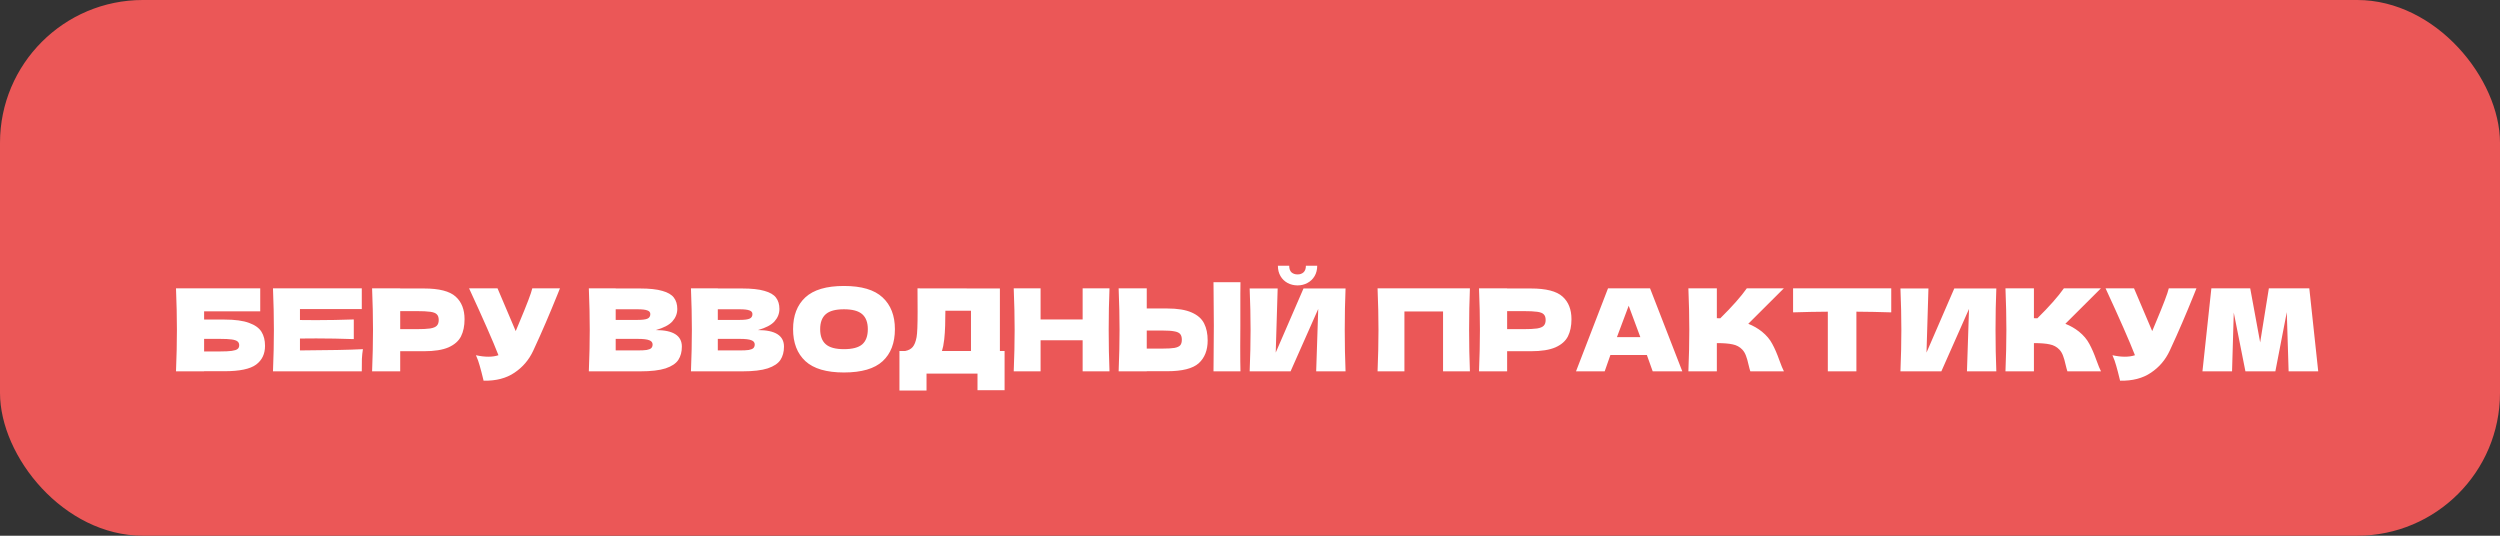
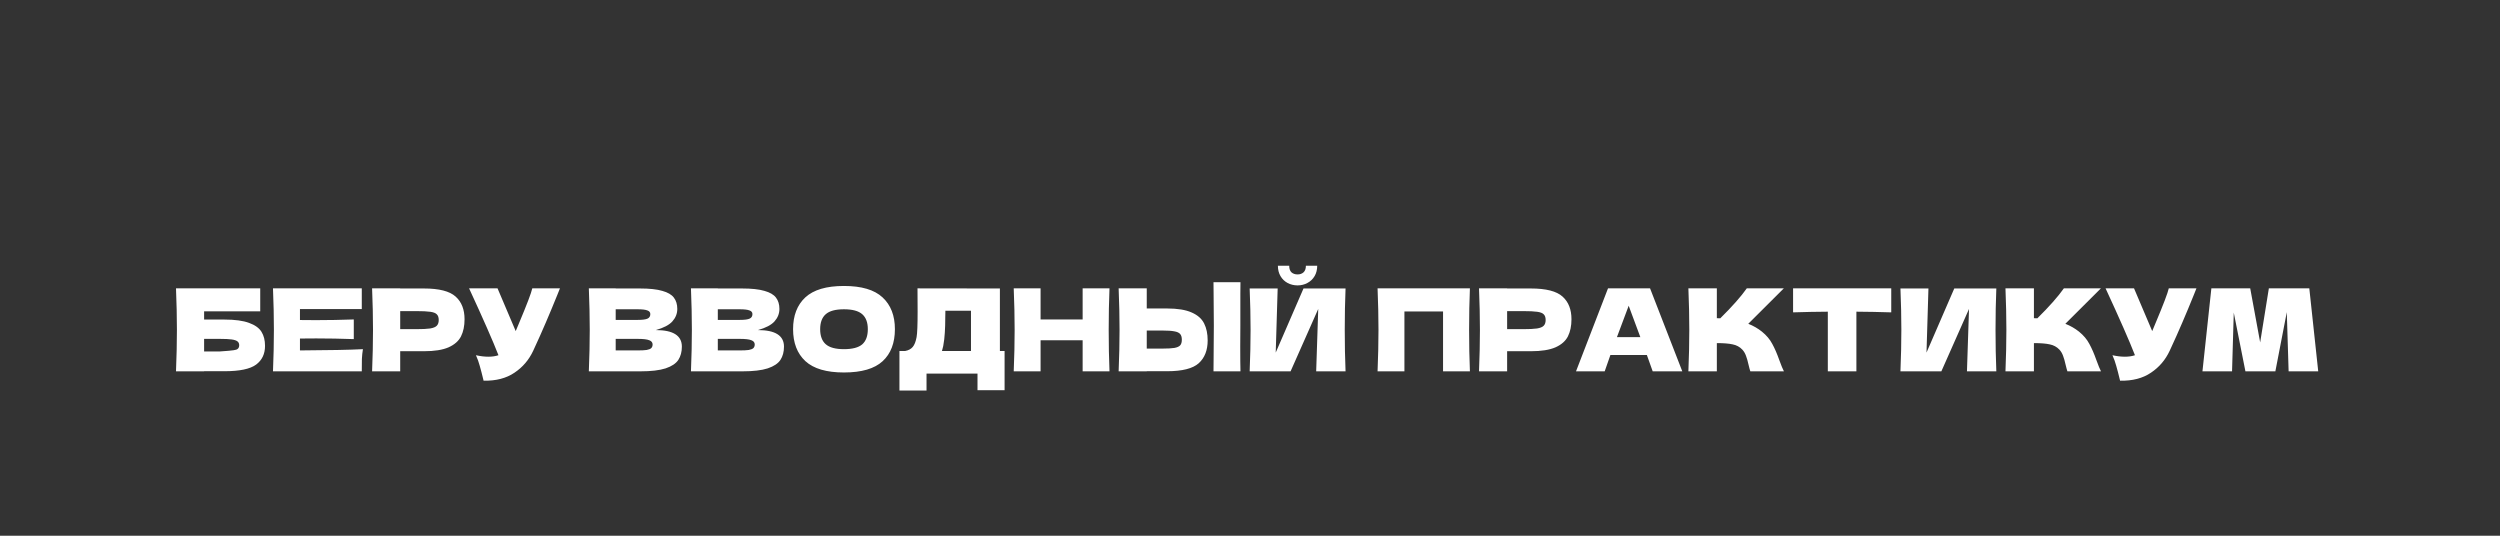
<svg xmlns="http://www.w3.org/2000/svg" width="350" height="75" viewBox="0 0 350 75" fill="none">
  <rect x="0" y="0" width="350" height="75" fill="#333333" stroke="none" />
-   <rect width="350" height="75" rx="20" fill="#EB5757" />
-   <path d="M31.424 44.739C32.885 44.739 34.032 44.894 34.864 45.203C35.696 45.502 36.277 45.917 36.608 46.451C36.939 46.984 37.104 47.64 37.104 48.419C37.104 49.55 36.688 50.424 35.856 51.043C35.024 51.661 33.547 51.971 31.424 51.971H28.576V51.987H24.64C24.725 49.917 24.768 47.981 24.768 46.179C24.768 44.376 24.725 42.44 24.64 40.371H36.432V43.587H28.576V44.739H31.424ZM30.784 49.203C31.52 49.203 32.075 49.176 32.448 49.123C32.832 49.069 33.099 48.984 33.248 48.867C33.408 48.749 33.488 48.574 33.488 48.339C33.488 48.104 33.408 47.923 33.248 47.795C33.088 47.667 32.816 47.576 32.432 47.523C32.048 47.469 31.499 47.443 30.784 47.443H28.576V49.203H30.784ZM41.994 49.059C46.047 49.038 48.986 48.979 50.81 48.883C50.736 49.32 50.688 49.773 50.666 50.243C50.656 50.702 50.65 51.283 50.65 51.987H38.218C38.303 49.917 38.346 47.981 38.346 46.179C38.346 44.376 38.303 42.44 38.218 40.371H50.65V43.267H41.994V44.803C42.506 44.813 43.264 44.819 44.266 44.819C45.962 44.819 47.717 44.787 49.53 44.723V47.475C47.717 47.411 45.962 47.379 44.266 47.379C43.264 47.379 42.506 47.384 41.994 47.395V49.059ZM59.357 40.387C61.48 40.387 62.957 40.766 63.789 41.523C64.621 42.27 65.037 43.325 65.037 44.691C65.037 45.63 64.872 46.429 64.541 47.091C64.21 47.742 63.629 48.254 62.797 48.627C61.965 48.989 60.819 49.171 59.357 49.171H56.029V51.987H52.093C52.178 49.917 52.221 47.981 52.221 46.179C52.221 44.376 52.178 42.44 52.093 40.371H56.029V40.387H59.357ZM58.237 46.083C59.123 46.083 59.784 46.051 60.221 45.987C60.669 45.912 60.978 45.784 61.149 45.603C61.331 45.422 61.421 45.155 61.421 44.803C61.421 44.451 61.336 44.19 61.165 44.019C61.005 43.837 60.701 43.715 60.253 43.651C59.816 43.587 59.144 43.555 58.237 43.555H56.029V46.083H58.237ZM78.392 40.371C78.349 40.488 78.296 40.621 78.232 40.771C78.168 40.91 78.104 41.069 78.04 41.251C77.453 42.702 76.909 44.008 76.408 45.171C75.917 46.323 75.331 47.635 74.648 49.107C74.05 50.387 73.176 51.411 72.024 52.179C70.882 52.958 69.442 53.331 67.704 53.299C67.48 52.371 67.299 51.672 67.16 51.203C67.032 50.723 66.856 50.232 66.632 49.731C67.261 49.87 67.843 49.939 68.376 49.939C68.898 49.939 69.368 49.87 69.784 49.731C69.016 47.758 67.645 44.638 65.672 40.371H69.656L72.2 46.355L72.648 45.283C73.757 42.648 74.381 41.011 74.52 40.371H78.392ZM91.813 46.211C94.245 46.211 95.461 46.984 95.461 48.531C95.461 49.256 95.296 49.875 94.965 50.387C94.634 50.888 94.042 51.283 93.189 51.571C92.335 51.848 91.151 51.987 89.637 51.987H82.437C82.522 49.917 82.565 47.981 82.565 46.179C82.565 44.376 82.522 42.44 82.437 40.371H86.197V40.387H89.605C90.927 40.387 91.968 40.499 92.725 40.723C93.493 40.936 94.031 41.251 94.341 41.667C94.661 42.083 94.821 42.611 94.821 43.251C94.821 43.901 94.591 44.483 94.133 44.995C93.685 45.496 92.912 45.901 91.813 46.211ZM86.197 43.299V44.787H89.269C89.93 44.787 90.389 44.728 90.645 44.611C90.912 44.493 91.045 44.28 91.045 43.971C91.045 43.725 90.906 43.555 90.629 43.459C90.362 43.352 89.909 43.299 89.269 43.299H86.197ZM89.269 49.059C89.823 49.059 90.245 49.038 90.533 48.995C90.832 48.941 91.045 48.856 91.173 48.739C91.301 48.611 91.365 48.44 91.365 48.227C91.365 47.95 91.21 47.752 90.901 47.635C90.602 47.507 90.058 47.443 89.269 47.443H86.197V49.059H89.269ZM106.11 46.211C108.542 46.211 109.758 46.984 109.758 48.531C109.758 49.256 109.592 49.875 109.262 50.387C108.931 50.888 108.339 51.283 107.486 51.571C106.632 51.848 105.448 51.987 103.934 51.987H96.734C96.819 49.917 96.862 47.981 96.862 46.179C96.862 44.376 96.819 42.44 96.734 40.371H100.494V40.387H103.902C105.224 40.387 106.264 40.499 107.022 40.723C107.79 40.936 108.328 41.251 108.638 41.667C108.958 42.083 109.118 42.611 109.118 43.251C109.118 43.901 108.888 44.483 108.43 44.995C107.982 45.496 107.208 45.901 106.11 46.211ZM100.494 43.299V44.787H103.566C104.227 44.787 104.686 44.728 104.942 44.611C105.208 44.493 105.342 44.28 105.342 43.971C105.342 43.725 105.203 43.555 104.926 43.459C104.659 43.352 104.206 43.299 103.566 43.299H100.494ZM103.566 49.059C104.12 49.059 104.542 49.038 104.83 48.995C105.128 48.941 105.342 48.856 105.47 48.739C105.598 48.611 105.662 48.44 105.662 48.227C105.662 47.95 105.507 47.752 105.198 47.635C104.899 47.507 104.355 47.443 103.566 47.443H100.494V49.059H103.566ZM118.151 52.147C115.708 52.147 113.911 51.619 112.759 50.563C111.607 49.496 111.031 48.003 111.031 46.083C111.031 44.184 111.601 42.702 112.743 41.635C113.895 40.568 115.697 40.035 118.151 40.035C120.615 40.035 122.417 40.568 123.559 41.635C124.711 42.702 125.287 44.184 125.287 46.083C125.287 48.014 124.716 49.507 123.575 50.563C122.433 51.619 120.625 52.147 118.151 52.147ZM118.151 48.883C119.335 48.883 120.188 48.659 120.711 48.211C121.233 47.752 121.495 47.043 121.495 46.083C121.495 45.144 121.233 44.446 120.711 43.987C120.188 43.528 119.335 43.299 118.151 43.299C116.977 43.299 116.129 43.528 115.607 43.987C115.084 44.446 114.823 45.144 114.823 46.083C114.823 47.032 115.084 47.736 115.607 48.195C116.129 48.654 116.977 48.883 118.151 48.883ZM139.986 49.139H140.642V54.627H136.85V52.307H129.714V54.675H125.922V49.139H126.722C127.181 49.053 127.533 48.867 127.778 48.579C128.023 48.291 128.205 47.832 128.322 47.203C128.418 46.68 128.466 45.491 128.466 43.635L128.45 40.371L139.986 40.387V49.139ZM132.05 48.451C131.986 48.749 131.927 48.979 131.874 49.139H135.938V43.507H132.354L132.338 44.435C132.338 45.245 132.317 45.96 132.274 46.579C132.242 47.187 132.167 47.811 132.05 48.451ZM155.329 40.371C155.255 42.173 155.217 44.109 155.217 46.179C155.217 48.248 155.255 50.184 155.329 51.987H151.569V47.635H145.681V51.987H141.921C142.007 49.917 142.049 47.981 142.049 46.179C142.049 44.376 142.007 42.44 141.921 40.371H145.681V44.723H151.569V40.371H155.329ZM173.649 45.587C173.638 46.227 173.633 47.208 173.633 48.531C173.633 50.12 173.643 51.272 173.665 51.987H169.889L169.905 50.179C169.926 48.195 169.937 46.664 169.937 45.587C169.937 44.563 169.926 43.112 169.905 41.235L169.889 39.507H173.665C173.654 39.848 173.649 40.382 173.649 41.107V44.099V45.587ZM163.393 43.187C164.854 43.187 166.001 43.373 166.833 43.747C167.665 44.109 168.246 44.621 168.577 45.283C168.907 45.934 169.073 46.728 169.073 47.667C169.073 49.032 168.657 50.093 167.825 50.851C166.993 51.597 165.515 51.971 163.393 51.971H160.545V51.987H156.609C156.694 49.917 156.737 47.981 156.737 46.179C156.737 44.376 156.694 42.44 156.609 40.371H160.545V43.187H163.393ZM162.753 48.803C163.499 48.803 164.059 48.771 164.433 48.707C164.817 48.632 165.083 48.51 165.233 48.339C165.382 48.168 165.457 47.907 165.457 47.555C165.457 47.203 165.377 46.936 165.217 46.755C165.057 46.574 164.785 46.451 164.401 46.387C164.027 46.312 163.478 46.275 162.753 46.275H160.545V48.803H162.753ZM181.657 39.955C181.155 39.955 180.691 39.843 180.265 39.619C179.849 39.395 179.518 39.075 179.273 38.659C179.027 38.243 178.905 37.758 178.905 37.203H180.489C180.489 37.619 180.595 37.928 180.809 38.131C181.033 38.323 181.315 38.419 181.657 38.419C181.998 38.419 182.275 38.323 182.489 38.131C182.713 37.928 182.825 37.619 182.825 37.203H184.409C184.409 37.758 184.286 38.243 184.041 38.659C183.795 39.075 183.459 39.395 183.033 39.619C182.617 39.843 182.158 39.955 181.657 39.955ZM178.873 40.387L178.601 49.363L182.489 40.387H188.377C188.302 42.19 188.265 44.12 188.265 46.179C188.265 48.248 188.302 50.184 188.377 51.987H184.265L184.553 43.251L180.681 51.987H174.953C175.038 49.917 175.081 47.981 175.081 46.179C175.081 44.387 175.038 42.456 174.953 40.387H178.873ZM205.787 40.371C205.712 42.173 205.675 44.109 205.675 46.179C205.675 48.248 205.712 50.184 205.787 51.987H202.027V43.603H196.619V51.987H192.859C192.944 49.917 192.987 47.981 192.987 46.179C192.987 44.376 192.944 42.44 192.859 40.371H205.787ZM214.326 40.387C216.449 40.387 217.926 40.766 218.758 41.523C219.59 42.27 220.006 43.325 220.006 44.691C220.006 45.63 219.841 46.429 219.51 47.091C219.179 47.742 218.598 48.254 217.766 48.627C216.934 48.989 215.787 49.171 214.326 49.171H210.998V51.987H207.062C207.147 49.917 207.19 47.981 207.19 46.179C207.19 44.376 207.147 42.44 207.062 40.371H210.998V40.387H214.326ZM213.206 46.083C214.091 46.083 214.753 46.051 215.19 45.987C215.638 45.912 215.947 45.784 216.118 45.603C216.299 45.422 216.39 45.155 216.39 44.803C216.39 44.451 216.305 44.19 216.134 44.019C215.974 43.837 215.67 43.715 215.222 43.651C214.785 43.587 214.113 43.555 213.206 43.555H210.998V46.083H213.206ZM231.377 51.987C231.174 51.379 230.902 50.616 230.561 49.699H225.457L224.657 51.987H220.641L225.121 40.371H231.009L235.521 51.987H231.377ZM229.649 47.203C229.243 46.083 228.827 44.963 228.401 43.843L228.017 42.803C227.643 43.773 227.094 45.24 226.369 47.203H229.649ZM246.678 46.435C247.308 46.947 247.788 47.517 248.118 48.147C248.46 48.766 248.79 49.528 249.11 50.435C249.377 51.171 249.59 51.688 249.75 51.987H245.046C244.982 51.806 244.897 51.491 244.79 51.043C244.684 50.552 244.566 50.142 244.438 49.811C244.321 49.48 244.15 49.192 243.926 48.947C243.564 48.563 243.11 48.318 242.566 48.211C242.033 48.093 241.297 48.035 240.358 48.035V51.987H236.374C236.46 49.917 236.502 47.981 236.502 46.179C236.502 44.376 236.46 42.44 236.374 40.371H240.358V44.547C240.465 44.557 240.625 44.563 240.838 44.563C242.502 42.92 243.74 41.523 244.55 40.371H249.734L244.758 45.331C245.462 45.608 246.102 45.976 246.678 46.435ZM264.775 43.731C263.1 43.678 261.473 43.645 259.895 43.635V51.987H255.895V43.635C254.305 43.645 252.684 43.678 251.031 43.731V40.371H264.775V43.731ZM269.982 40.387L269.71 49.363L273.598 40.387H279.486C279.411 42.19 279.374 44.12 279.374 46.179C279.374 48.248 279.411 50.184 279.486 51.987H275.374L275.662 43.251L271.79 51.987H266.062C266.147 49.917 266.19 47.981 266.19 46.179C266.19 44.387 266.147 42.456 266.062 40.387H269.982ZM291.069 46.435C291.698 46.947 292.178 47.517 292.509 48.147C292.85 48.766 293.181 49.528 293.501 50.435C293.768 51.171 293.981 51.688 294.141 51.987H289.437C289.373 51.806 289.288 51.491 289.181 51.043C289.074 50.552 288.957 50.142 288.829 49.811C288.712 49.48 288.541 49.192 288.317 48.947C287.954 48.563 287.501 48.318 286.957 48.211C286.424 48.093 285.688 48.035 284.749 48.035V51.987H280.765C280.85 49.917 280.893 47.981 280.893 46.179C280.893 44.376 280.85 42.44 280.765 40.371H284.749V44.547C284.856 44.557 285.016 44.563 285.229 44.563C286.893 42.92 288.13 41.523 288.941 40.371H294.125L289.149 45.331C289.853 45.608 290.493 45.976 291.069 46.435ZM307.501 40.371C307.459 40.488 307.405 40.621 307.341 40.771C307.277 40.91 307.213 41.069 307.149 41.251C306.563 42.702 306.019 44.008 305.517 45.171C305.027 46.323 304.44 47.635 303.757 49.107C303.16 50.387 302.285 51.411 301.133 52.179C299.992 52.958 298.552 53.331 296.813 53.299C296.589 52.371 296.408 51.672 296.269 51.203C296.141 50.723 295.965 50.232 295.741 49.731C296.371 49.87 296.952 49.939 297.485 49.939C298.008 49.939 298.477 49.87 298.893 49.731C298.125 47.758 296.755 44.638 294.781 40.371H298.765L301.309 46.355L301.757 45.283C302.867 42.648 303.491 41.011 303.629 40.371H307.501ZM323.303 40.371L324.551 51.987H320.407L320.151 43.699L318.551 51.987H314.359L312.727 43.763L312.487 51.987H308.343L309.591 40.371H315.031L316.423 47.939L317.639 40.371H323.303Z" fill="white" />
+   <path d="M31.424 44.739C32.885 44.739 34.032 44.894 34.864 45.203C35.696 45.502 36.277 45.917 36.608 46.451C36.939 46.984 37.104 47.64 37.104 48.419C37.104 49.55 36.688 50.424 35.856 51.043C35.024 51.661 33.547 51.971 31.424 51.971H28.576V51.987H24.64C24.725 49.917 24.768 47.981 24.768 46.179C24.768 44.376 24.725 42.44 24.64 40.371H36.432V43.587H28.576V44.739H31.424ZM30.784 49.203C32.832 49.069 33.099 48.984 33.248 48.867C33.408 48.749 33.488 48.574 33.488 48.339C33.488 48.104 33.408 47.923 33.248 47.795C33.088 47.667 32.816 47.576 32.432 47.523C32.048 47.469 31.499 47.443 30.784 47.443H28.576V49.203H30.784ZM41.994 49.059C46.047 49.038 48.986 48.979 50.81 48.883C50.736 49.32 50.688 49.773 50.666 50.243C50.656 50.702 50.65 51.283 50.65 51.987H38.218C38.303 49.917 38.346 47.981 38.346 46.179C38.346 44.376 38.303 42.44 38.218 40.371H50.65V43.267H41.994V44.803C42.506 44.813 43.264 44.819 44.266 44.819C45.962 44.819 47.717 44.787 49.53 44.723V47.475C47.717 47.411 45.962 47.379 44.266 47.379C43.264 47.379 42.506 47.384 41.994 47.395V49.059ZM59.357 40.387C61.48 40.387 62.957 40.766 63.789 41.523C64.621 42.27 65.037 43.325 65.037 44.691C65.037 45.63 64.872 46.429 64.541 47.091C64.21 47.742 63.629 48.254 62.797 48.627C61.965 48.989 60.819 49.171 59.357 49.171H56.029V51.987H52.093C52.178 49.917 52.221 47.981 52.221 46.179C52.221 44.376 52.178 42.44 52.093 40.371H56.029V40.387H59.357ZM58.237 46.083C59.123 46.083 59.784 46.051 60.221 45.987C60.669 45.912 60.978 45.784 61.149 45.603C61.331 45.422 61.421 45.155 61.421 44.803C61.421 44.451 61.336 44.19 61.165 44.019C61.005 43.837 60.701 43.715 60.253 43.651C59.816 43.587 59.144 43.555 58.237 43.555H56.029V46.083H58.237ZM78.392 40.371C78.349 40.488 78.296 40.621 78.232 40.771C78.168 40.91 78.104 41.069 78.04 41.251C77.453 42.702 76.909 44.008 76.408 45.171C75.917 46.323 75.331 47.635 74.648 49.107C74.05 50.387 73.176 51.411 72.024 52.179C70.882 52.958 69.442 53.331 67.704 53.299C67.48 52.371 67.299 51.672 67.16 51.203C67.032 50.723 66.856 50.232 66.632 49.731C67.261 49.87 67.843 49.939 68.376 49.939C68.898 49.939 69.368 49.87 69.784 49.731C69.016 47.758 67.645 44.638 65.672 40.371H69.656L72.2 46.355L72.648 45.283C73.757 42.648 74.381 41.011 74.52 40.371H78.392ZM91.813 46.211C94.245 46.211 95.461 46.984 95.461 48.531C95.461 49.256 95.296 49.875 94.965 50.387C94.634 50.888 94.042 51.283 93.189 51.571C92.335 51.848 91.151 51.987 89.637 51.987H82.437C82.522 49.917 82.565 47.981 82.565 46.179C82.565 44.376 82.522 42.44 82.437 40.371H86.197V40.387H89.605C90.927 40.387 91.968 40.499 92.725 40.723C93.493 40.936 94.031 41.251 94.341 41.667C94.661 42.083 94.821 42.611 94.821 43.251C94.821 43.901 94.591 44.483 94.133 44.995C93.685 45.496 92.912 45.901 91.813 46.211ZM86.197 43.299V44.787H89.269C89.93 44.787 90.389 44.728 90.645 44.611C90.912 44.493 91.045 44.28 91.045 43.971C91.045 43.725 90.906 43.555 90.629 43.459C90.362 43.352 89.909 43.299 89.269 43.299H86.197ZM89.269 49.059C89.823 49.059 90.245 49.038 90.533 48.995C90.832 48.941 91.045 48.856 91.173 48.739C91.301 48.611 91.365 48.44 91.365 48.227C91.365 47.95 91.21 47.752 90.901 47.635C90.602 47.507 90.058 47.443 89.269 47.443H86.197V49.059H89.269ZM106.11 46.211C108.542 46.211 109.758 46.984 109.758 48.531C109.758 49.256 109.592 49.875 109.262 50.387C108.931 50.888 108.339 51.283 107.486 51.571C106.632 51.848 105.448 51.987 103.934 51.987H96.734C96.819 49.917 96.862 47.981 96.862 46.179C96.862 44.376 96.819 42.44 96.734 40.371H100.494V40.387H103.902C105.224 40.387 106.264 40.499 107.022 40.723C107.79 40.936 108.328 41.251 108.638 41.667C108.958 42.083 109.118 42.611 109.118 43.251C109.118 43.901 108.888 44.483 108.43 44.995C107.982 45.496 107.208 45.901 106.11 46.211ZM100.494 43.299V44.787H103.566C104.227 44.787 104.686 44.728 104.942 44.611C105.208 44.493 105.342 44.28 105.342 43.971C105.342 43.725 105.203 43.555 104.926 43.459C104.659 43.352 104.206 43.299 103.566 43.299H100.494ZM103.566 49.059C104.12 49.059 104.542 49.038 104.83 48.995C105.128 48.941 105.342 48.856 105.47 48.739C105.598 48.611 105.662 48.44 105.662 48.227C105.662 47.95 105.507 47.752 105.198 47.635C104.899 47.507 104.355 47.443 103.566 47.443H100.494V49.059H103.566ZM118.151 52.147C115.708 52.147 113.911 51.619 112.759 50.563C111.607 49.496 111.031 48.003 111.031 46.083C111.031 44.184 111.601 42.702 112.743 41.635C113.895 40.568 115.697 40.035 118.151 40.035C120.615 40.035 122.417 40.568 123.559 41.635C124.711 42.702 125.287 44.184 125.287 46.083C125.287 48.014 124.716 49.507 123.575 50.563C122.433 51.619 120.625 52.147 118.151 52.147ZM118.151 48.883C119.335 48.883 120.188 48.659 120.711 48.211C121.233 47.752 121.495 47.043 121.495 46.083C121.495 45.144 121.233 44.446 120.711 43.987C120.188 43.528 119.335 43.299 118.151 43.299C116.977 43.299 116.129 43.528 115.607 43.987C115.084 44.446 114.823 45.144 114.823 46.083C114.823 47.032 115.084 47.736 115.607 48.195C116.129 48.654 116.977 48.883 118.151 48.883ZM139.986 49.139H140.642V54.627H136.85V52.307H129.714V54.675H125.922V49.139H126.722C127.181 49.053 127.533 48.867 127.778 48.579C128.023 48.291 128.205 47.832 128.322 47.203C128.418 46.68 128.466 45.491 128.466 43.635L128.45 40.371L139.986 40.387V49.139ZM132.05 48.451C131.986 48.749 131.927 48.979 131.874 49.139H135.938V43.507H132.354L132.338 44.435C132.338 45.245 132.317 45.96 132.274 46.579C132.242 47.187 132.167 47.811 132.05 48.451ZM155.329 40.371C155.255 42.173 155.217 44.109 155.217 46.179C155.217 48.248 155.255 50.184 155.329 51.987H151.569V47.635H145.681V51.987H141.921C142.007 49.917 142.049 47.981 142.049 46.179C142.049 44.376 142.007 42.44 141.921 40.371H145.681V44.723H151.569V40.371H155.329ZM173.649 45.587C173.638 46.227 173.633 47.208 173.633 48.531C173.633 50.12 173.643 51.272 173.665 51.987H169.889L169.905 50.179C169.926 48.195 169.937 46.664 169.937 45.587C169.937 44.563 169.926 43.112 169.905 41.235L169.889 39.507H173.665C173.654 39.848 173.649 40.382 173.649 41.107V44.099V45.587ZM163.393 43.187C164.854 43.187 166.001 43.373 166.833 43.747C167.665 44.109 168.246 44.621 168.577 45.283C168.907 45.934 169.073 46.728 169.073 47.667C169.073 49.032 168.657 50.093 167.825 50.851C166.993 51.597 165.515 51.971 163.393 51.971H160.545V51.987H156.609C156.694 49.917 156.737 47.981 156.737 46.179C156.737 44.376 156.694 42.44 156.609 40.371H160.545V43.187H163.393ZM162.753 48.803C163.499 48.803 164.059 48.771 164.433 48.707C164.817 48.632 165.083 48.51 165.233 48.339C165.382 48.168 165.457 47.907 165.457 47.555C165.457 47.203 165.377 46.936 165.217 46.755C165.057 46.574 164.785 46.451 164.401 46.387C164.027 46.312 163.478 46.275 162.753 46.275H160.545V48.803H162.753ZM181.657 39.955C181.155 39.955 180.691 39.843 180.265 39.619C179.849 39.395 179.518 39.075 179.273 38.659C179.027 38.243 178.905 37.758 178.905 37.203H180.489C180.489 37.619 180.595 37.928 180.809 38.131C181.033 38.323 181.315 38.419 181.657 38.419C181.998 38.419 182.275 38.323 182.489 38.131C182.713 37.928 182.825 37.619 182.825 37.203H184.409C184.409 37.758 184.286 38.243 184.041 38.659C183.795 39.075 183.459 39.395 183.033 39.619C182.617 39.843 182.158 39.955 181.657 39.955ZM178.873 40.387L178.601 49.363L182.489 40.387H188.377C188.302 42.19 188.265 44.12 188.265 46.179C188.265 48.248 188.302 50.184 188.377 51.987H184.265L184.553 43.251L180.681 51.987H174.953C175.038 49.917 175.081 47.981 175.081 46.179C175.081 44.387 175.038 42.456 174.953 40.387H178.873ZM205.787 40.371C205.712 42.173 205.675 44.109 205.675 46.179C205.675 48.248 205.712 50.184 205.787 51.987H202.027V43.603H196.619V51.987H192.859C192.944 49.917 192.987 47.981 192.987 46.179C192.987 44.376 192.944 42.44 192.859 40.371H205.787ZM214.326 40.387C216.449 40.387 217.926 40.766 218.758 41.523C219.59 42.27 220.006 43.325 220.006 44.691C220.006 45.63 219.841 46.429 219.51 47.091C219.179 47.742 218.598 48.254 217.766 48.627C216.934 48.989 215.787 49.171 214.326 49.171H210.998V51.987H207.062C207.147 49.917 207.19 47.981 207.19 46.179C207.19 44.376 207.147 42.44 207.062 40.371H210.998V40.387H214.326ZM213.206 46.083C214.091 46.083 214.753 46.051 215.19 45.987C215.638 45.912 215.947 45.784 216.118 45.603C216.299 45.422 216.39 45.155 216.39 44.803C216.39 44.451 216.305 44.19 216.134 44.019C215.974 43.837 215.67 43.715 215.222 43.651C214.785 43.587 214.113 43.555 213.206 43.555H210.998V46.083H213.206ZM231.377 51.987C231.174 51.379 230.902 50.616 230.561 49.699H225.457L224.657 51.987H220.641L225.121 40.371H231.009L235.521 51.987H231.377ZM229.649 47.203C229.243 46.083 228.827 44.963 228.401 43.843L228.017 42.803C227.643 43.773 227.094 45.24 226.369 47.203H229.649ZM246.678 46.435C247.308 46.947 247.788 47.517 248.118 48.147C248.46 48.766 248.79 49.528 249.11 50.435C249.377 51.171 249.59 51.688 249.75 51.987H245.046C244.982 51.806 244.897 51.491 244.79 51.043C244.684 50.552 244.566 50.142 244.438 49.811C244.321 49.48 244.15 49.192 243.926 48.947C243.564 48.563 243.11 48.318 242.566 48.211C242.033 48.093 241.297 48.035 240.358 48.035V51.987H236.374C236.46 49.917 236.502 47.981 236.502 46.179C236.502 44.376 236.46 42.44 236.374 40.371H240.358V44.547C240.465 44.557 240.625 44.563 240.838 44.563C242.502 42.92 243.74 41.523 244.55 40.371H249.734L244.758 45.331C245.462 45.608 246.102 45.976 246.678 46.435ZM264.775 43.731C263.1 43.678 261.473 43.645 259.895 43.635V51.987H255.895V43.635C254.305 43.645 252.684 43.678 251.031 43.731V40.371H264.775V43.731ZM269.982 40.387L269.71 49.363L273.598 40.387H279.486C279.411 42.19 279.374 44.12 279.374 46.179C279.374 48.248 279.411 50.184 279.486 51.987H275.374L275.662 43.251L271.79 51.987H266.062C266.147 49.917 266.19 47.981 266.19 46.179C266.19 44.387 266.147 42.456 266.062 40.387H269.982ZM291.069 46.435C291.698 46.947 292.178 47.517 292.509 48.147C292.85 48.766 293.181 49.528 293.501 50.435C293.768 51.171 293.981 51.688 294.141 51.987H289.437C289.373 51.806 289.288 51.491 289.181 51.043C289.074 50.552 288.957 50.142 288.829 49.811C288.712 49.48 288.541 49.192 288.317 48.947C287.954 48.563 287.501 48.318 286.957 48.211C286.424 48.093 285.688 48.035 284.749 48.035V51.987H280.765C280.85 49.917 280.893 47.981 280.893 46.179C280.893 44.376 280.85 42.44 280.765 40.371H284.749V44.547C284.856 44.557 285.016 44.563 285.229 44.563C286.893 42.92 288.13 41.523 288.941 40.371H294.125L289.149 45.331C289.853 45.608 290.493 45.976 291.069 46.435ZM307.501 40.371C307.459 40.488 307.405 40.621 307.341 40.771C307.277 40.91 307.213 41.069 307.149 41.251C306.563 42.702 306.019 44.008 305.517 45.171C305.027 46.323 304.44 47.635 303.757 49.107C303.16 50.387 302.285 51.411 301.133 52.179C299.992 52.958 298.552 53.331 296.813 53.299C296.589 52.371 296.408 51.672 296.269 51.203C296.141 50.723 295.965 50.232 295.741 49.731C296.371 49.87 296.952 49.939 297.485 49.939C298.008 49.939 298.477 49.87 298.893 49.731C298.125 47.758 296.755 44.638 294.781 40.371H298.765L301.309 46.355L301.757 45.283C302.867 42.648 303.491 41.011 303.629 40.371H307.501ZM323.303 40.371L324.551 51.987H320.407L320.151 43.699L318.551 51.987H314.359L312.727 43.763L312.487 51.987H308.343L309.591 40.371H315.031L316.423 47.939L317.639 40.371H323.303Z" fill="white" />
</svg>